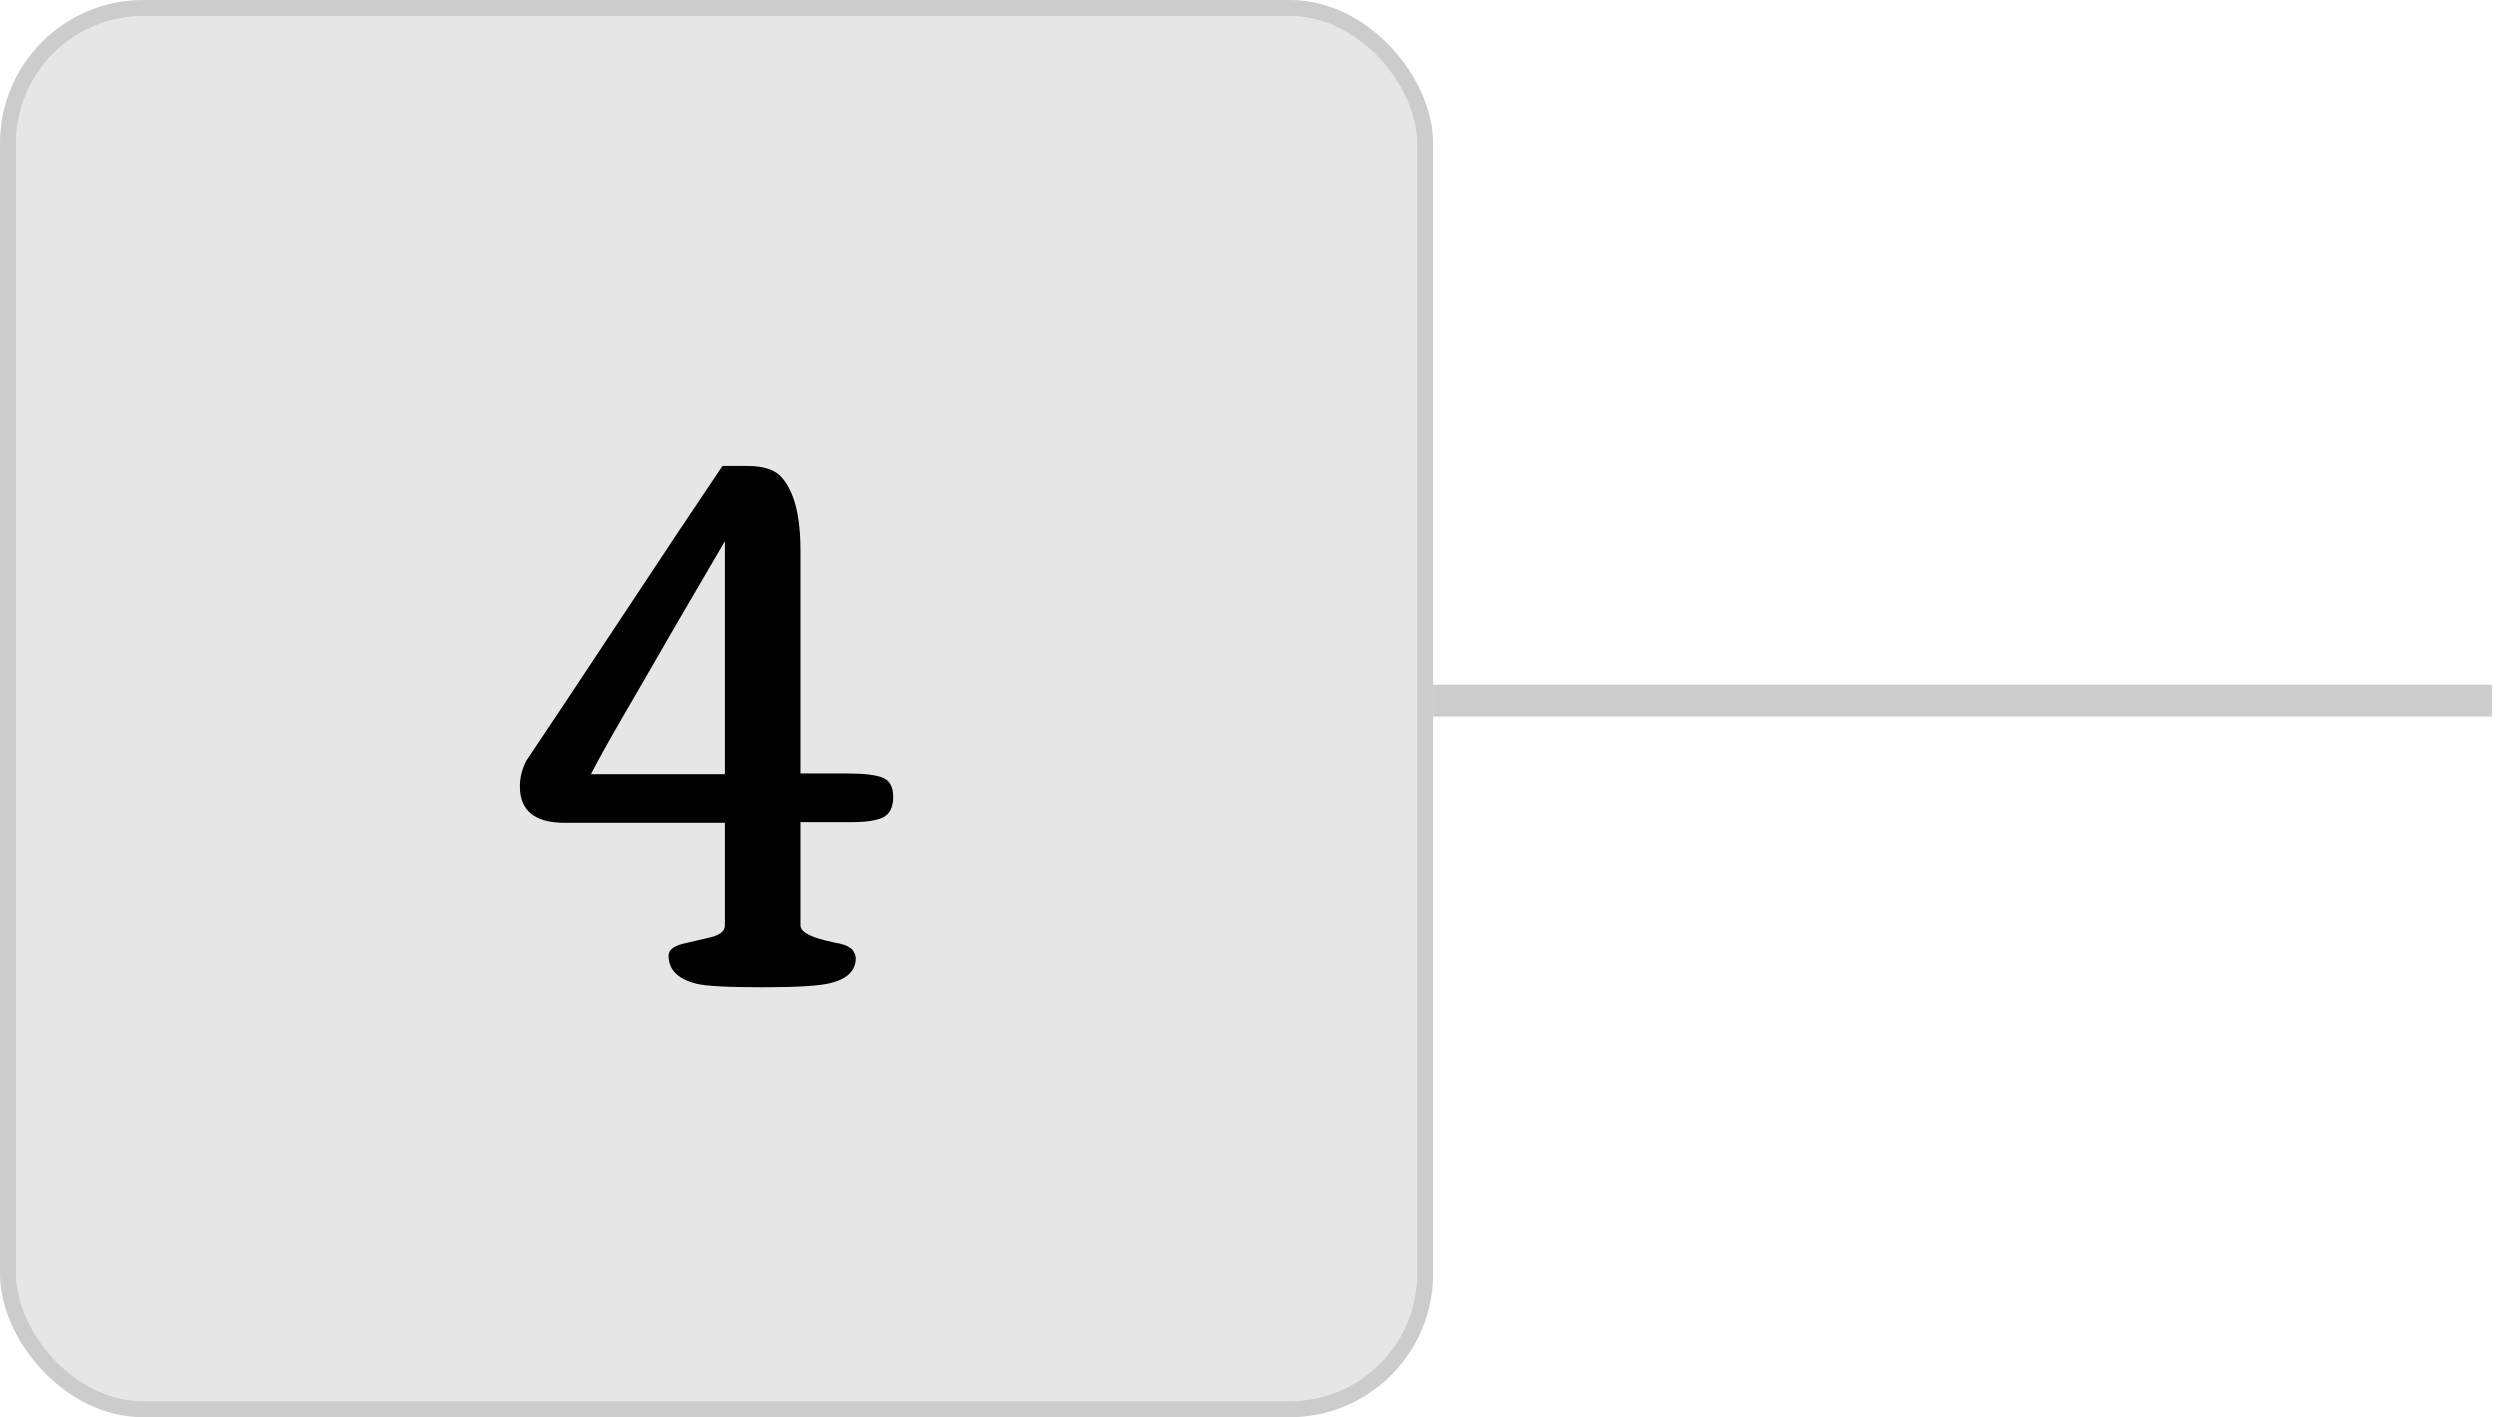
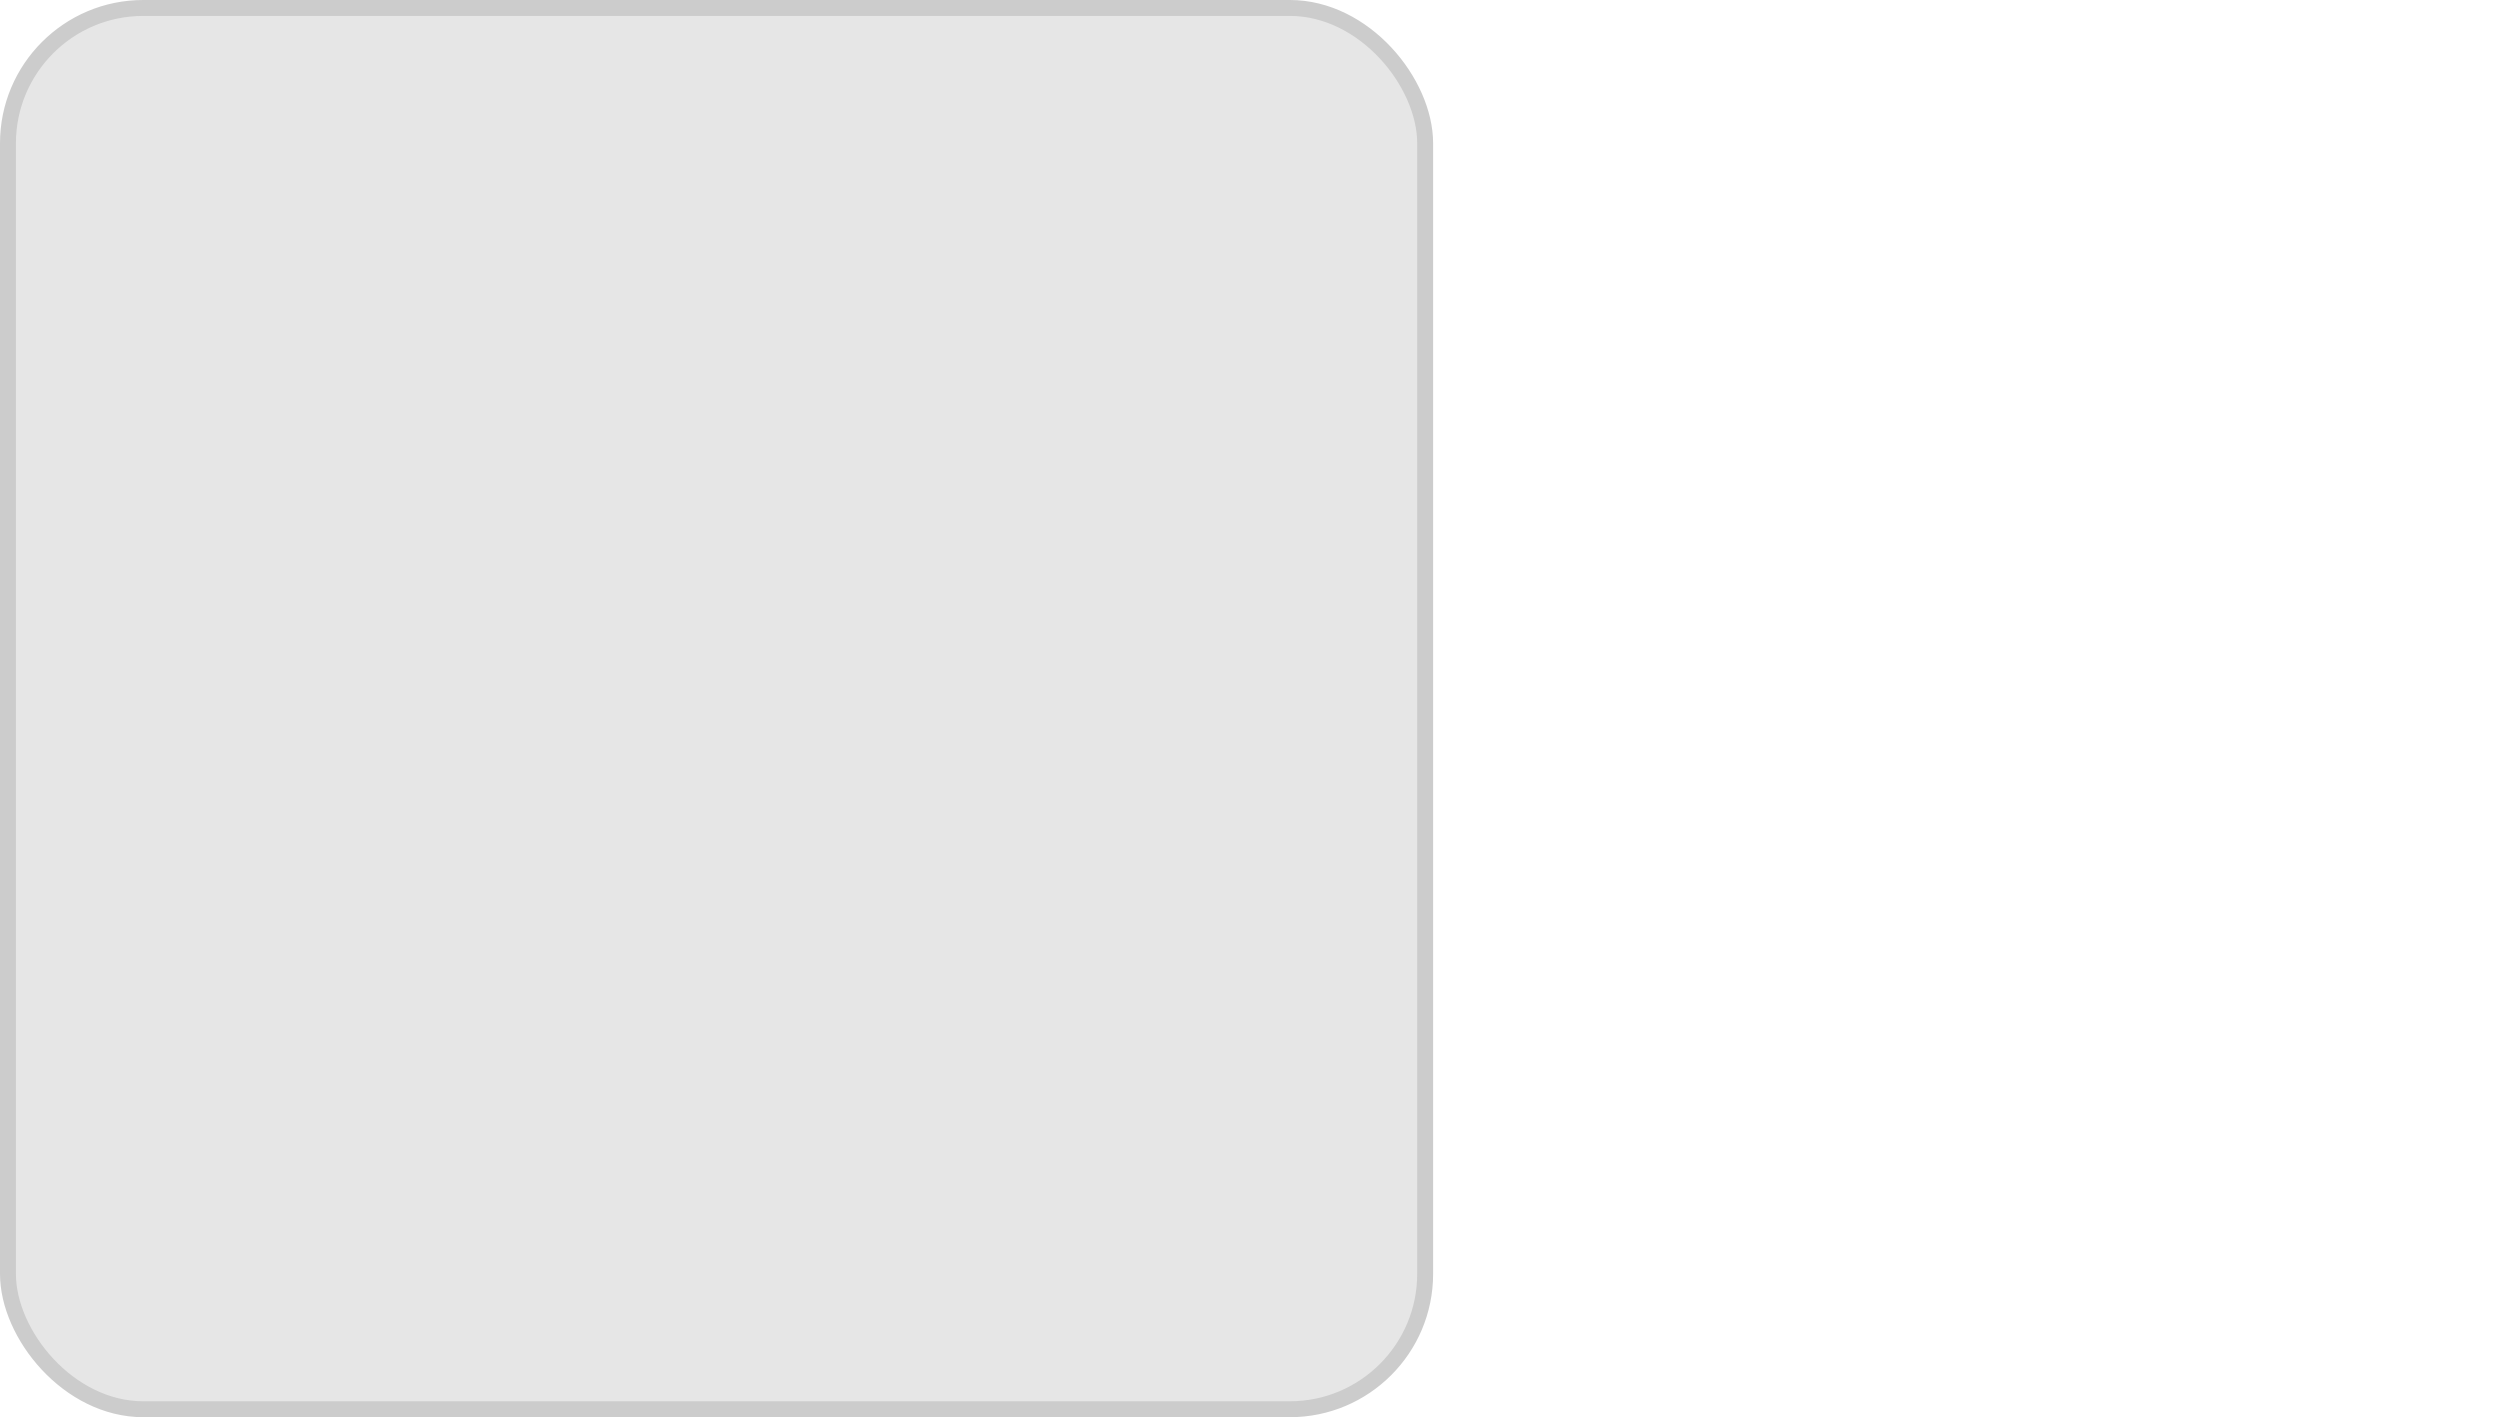
<svg xmlns="http://www.w3.org/2000/svg" width="157" height="89" viewBox="0 0 157 89" fill="none">
-   <path d="M156.5 44L90 44" stroke="#CCCCCC" stroke-width="2" />
  <rect x="0.5" y="0.5" width="89" height="88" rx="8.5" fill="#E6E6E6" stroke="#CCCCCC" />
-   <path d="M53.237 48.575C54.262 48.575 54.995 48.663 55.434 48.838C55.873 49.014 56.093 49.417 56.093 50.047C56.093 50.677 55.888 51.102 55.478 51.321C55.068 51.526 54.416 51.629 53.523 51.629H50.27V58.111C50.27 58.536 50.944 58.887 52.292 59.166C52.424 59.195 52.519 59.217 52.578 59.231C52.651 59.231 52.746 59.253 52.863 59.297C52.995 59.327 53.09 59.356 53.149 59.385C53.208 59.415 53.281 59.459 53.369 59.517C53.471 59.576 53.537 59.634 53.566 59.693C53.684 59.869 53.742 60.03 53.742 60.176C53.742 60.953 53.215 61.473 52.16 61.736C51.486 61.912 50.058 62 47.876 62C45.708 62 44.331 61.927 43.745 61.78C42.573 61.487 41.987 60.901 41.987 60.023C41.987 59.671 42.28 59.422 42.866 59.275C43.466 59.129 44.06 58.99 44.645 58.858C45.231 58.711 45.524 58.462 45.524 58.111V51.673H35.461C33.586 51.673 32.648 50.911 32.648 49.388C32.648 48.846 32.78 48.311 33.044 47.784C34.406 45.762 36.398 42.767 39.02 38.797C41.643 34.827 43.759 31.648 45.371 29.261H46.931C47.898 29.261 48.593 29.473 49.018 29.898C49.853 30.777 50.27 32.33 50.27 34.556V48.575H53.237ZM45.524 48.619V33.985C44.792 35.23 43.723 37.061 42.316 39.478C40.925 41.895 39.819 43.807 38.998 45.213C38.193 46.605 37.563 47.74 37.109 48.619H45.524Z" fill="black" />
</svg>